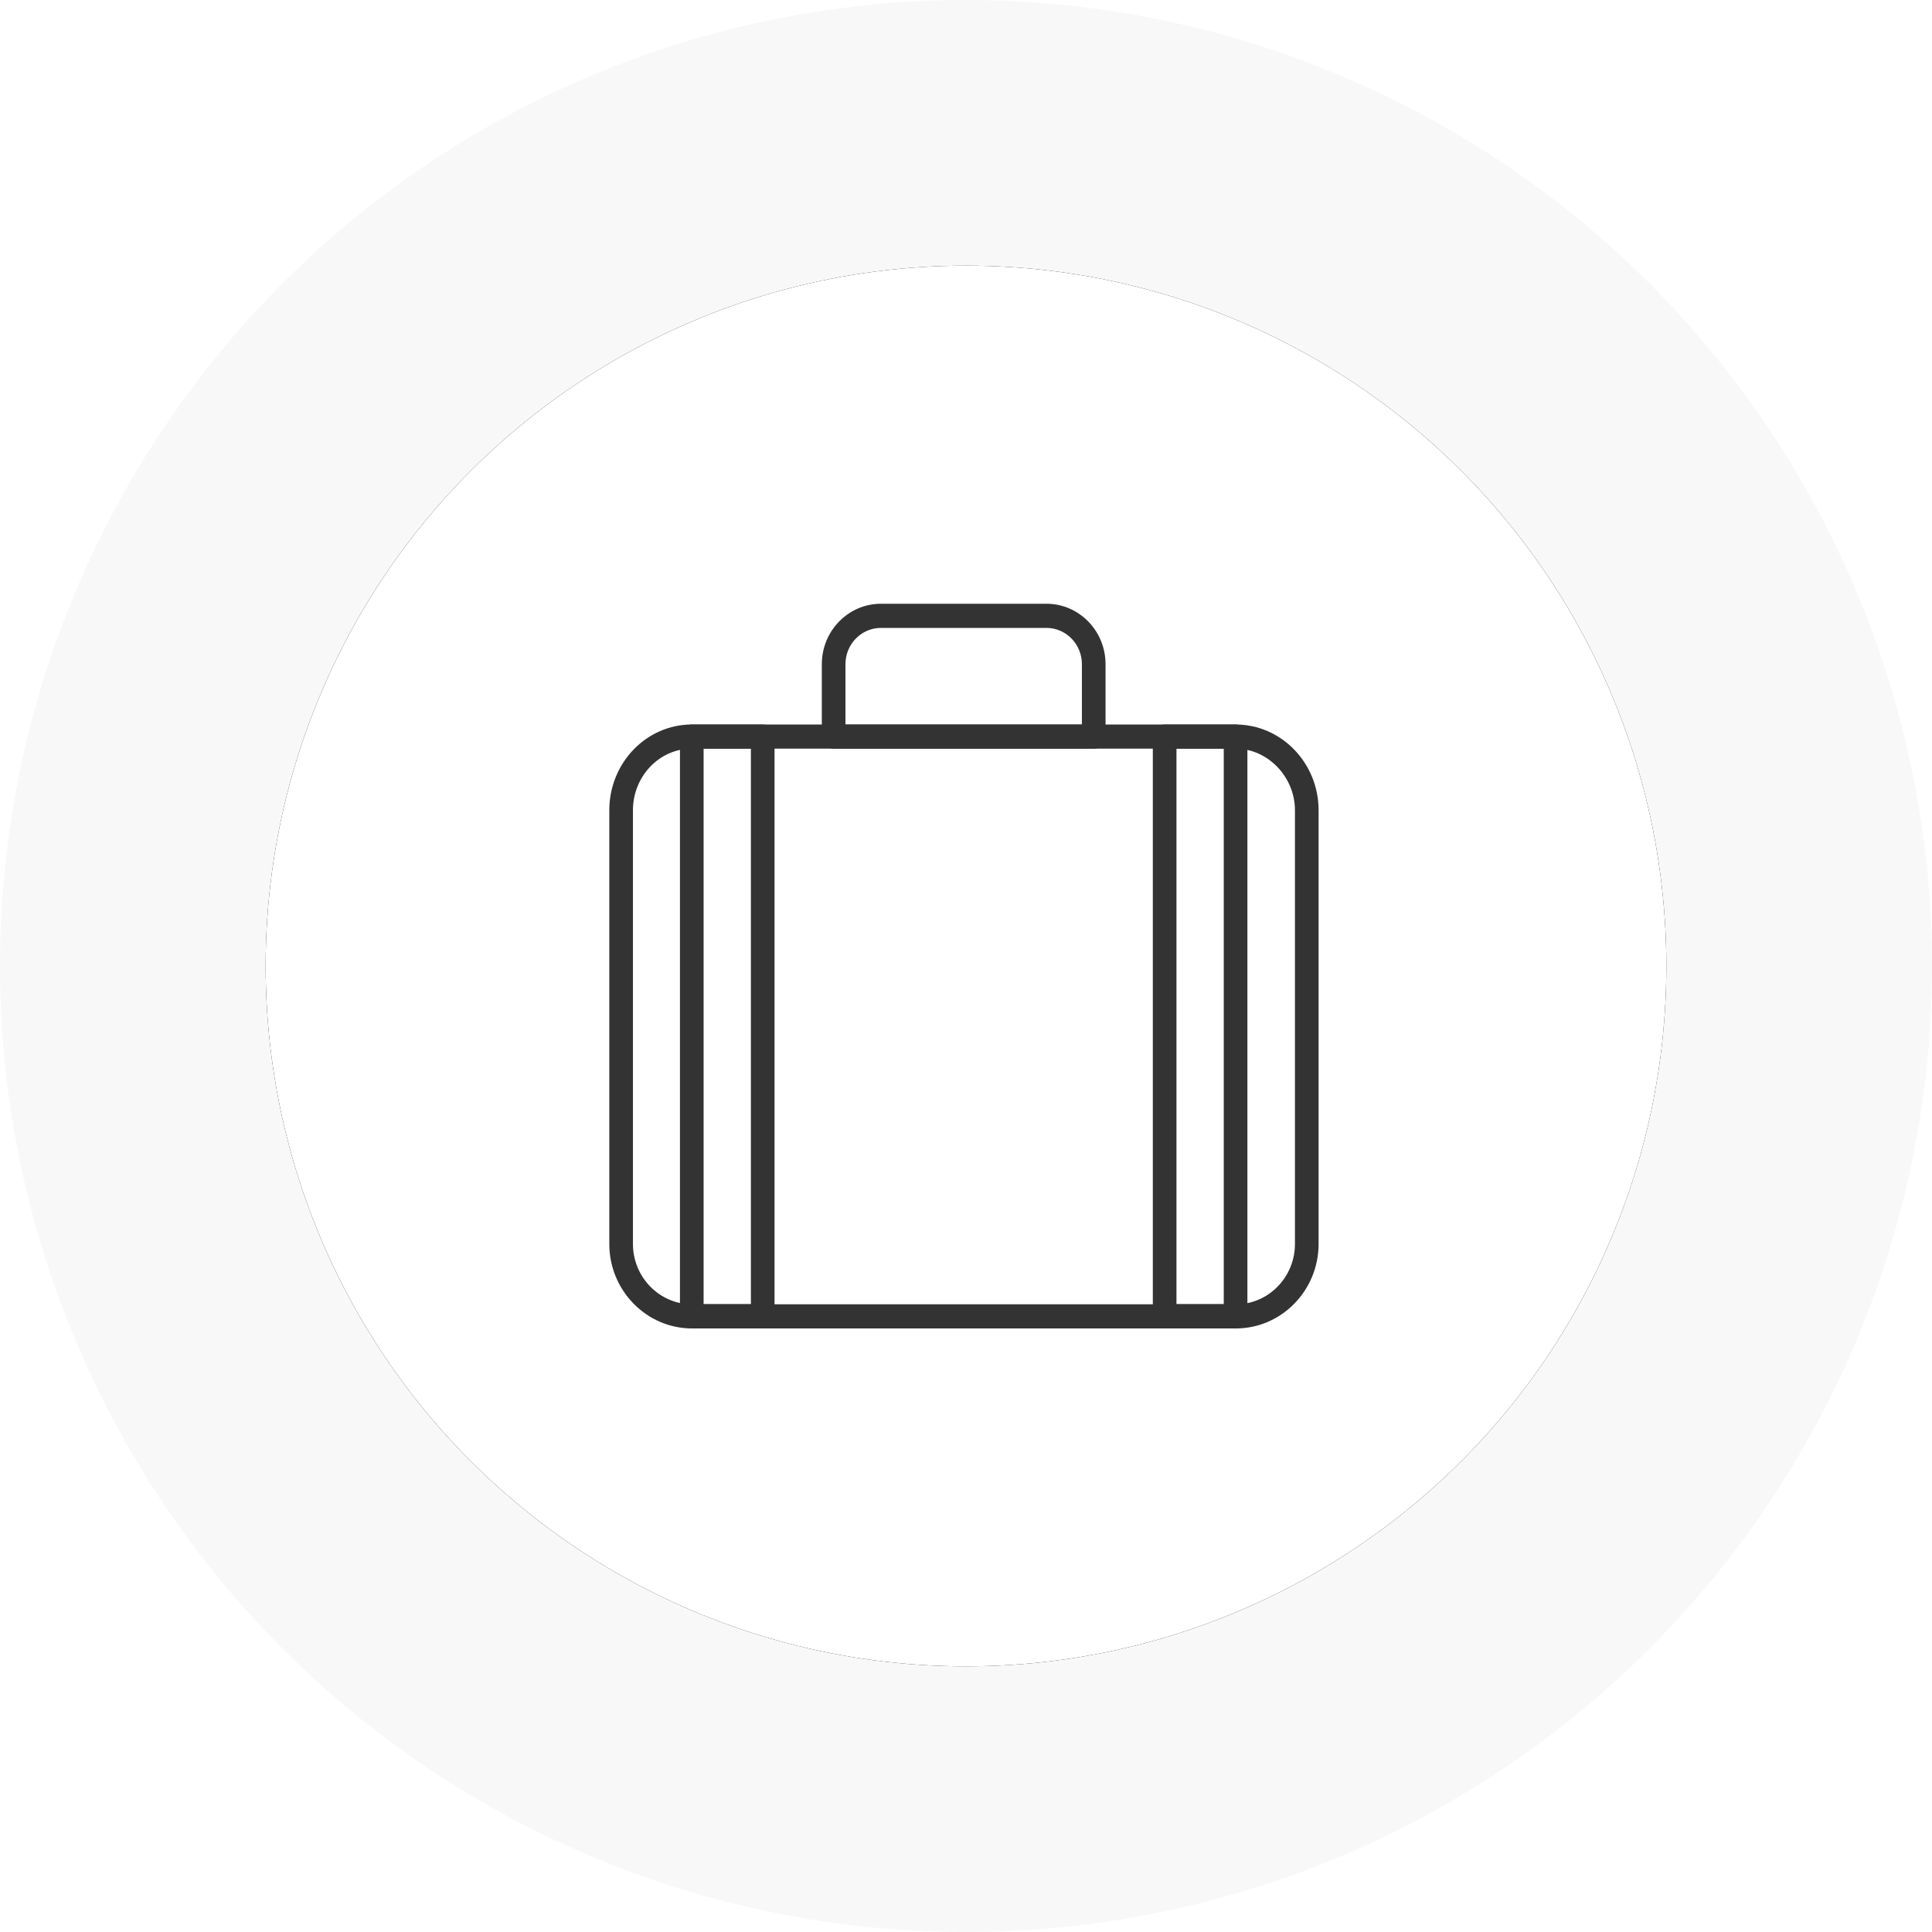
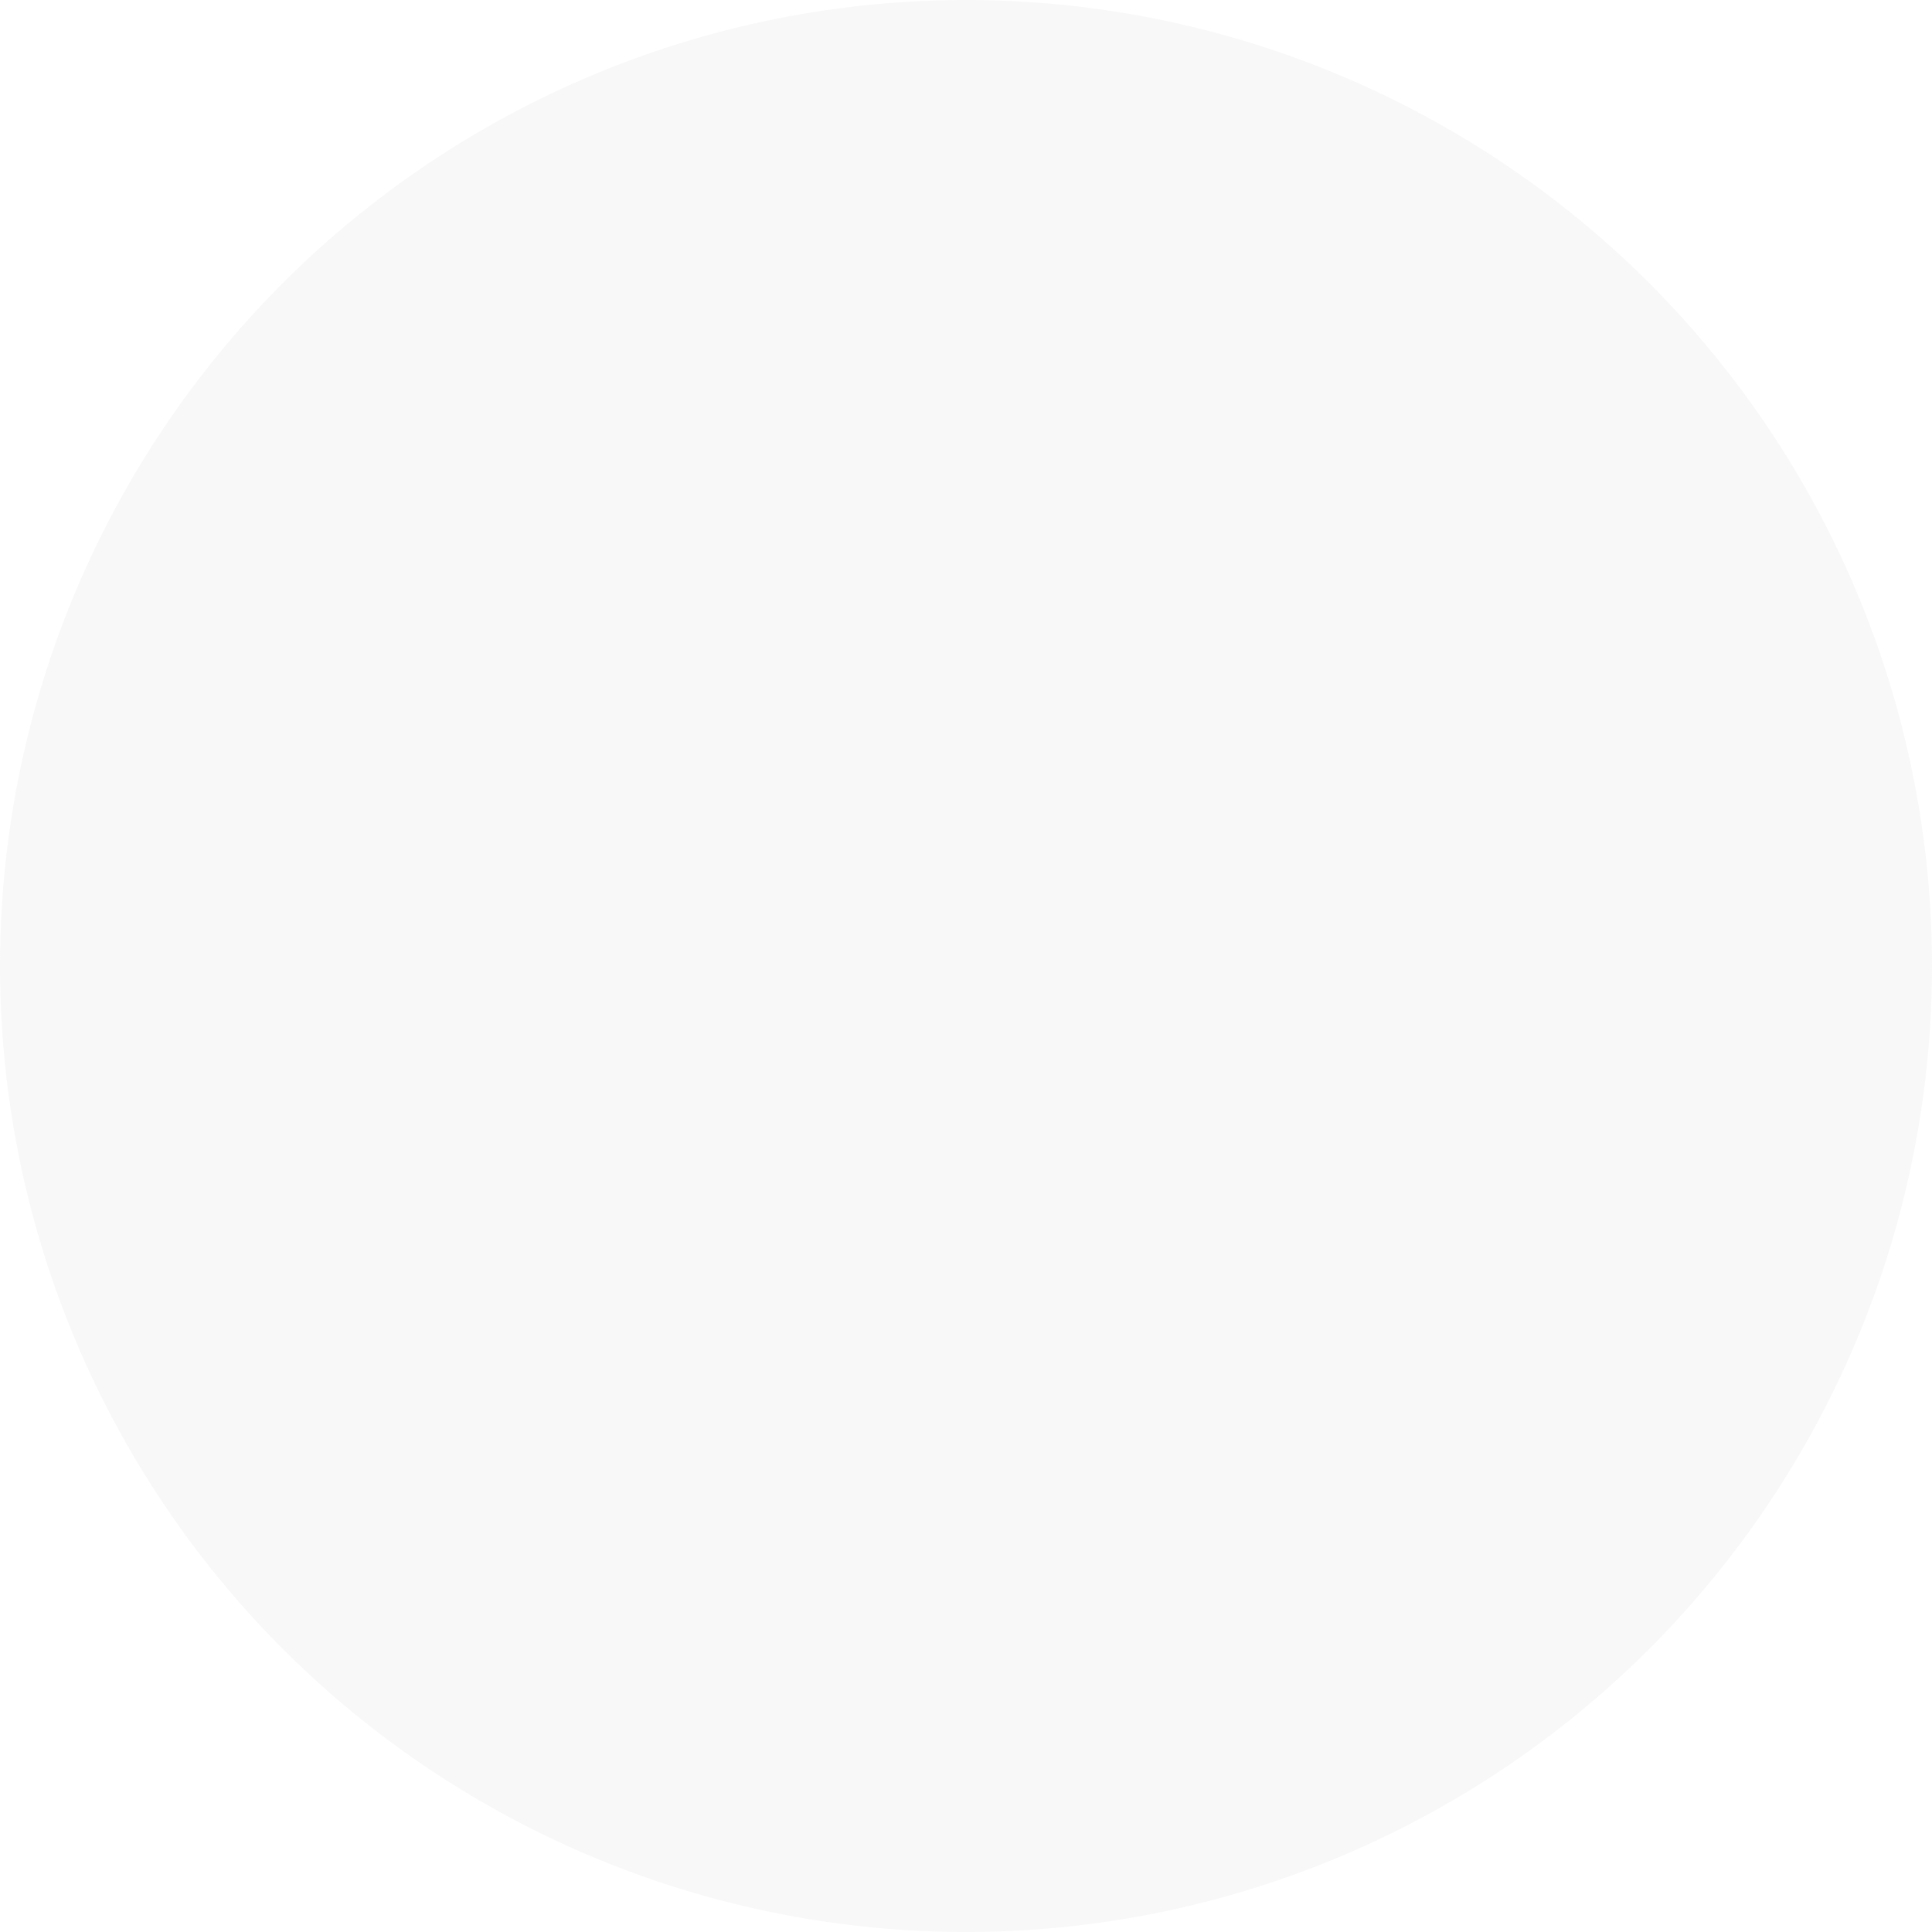
<svg xmlns="http://www.w3.org/2000/svg" xmlns:xlink="http://www.w3.org/1999/xlink" width="80px" height="80px" viewBox="0 0 80 80" version="1.1">
  <title>Pin 1</title>
  <defs>
-     <circle id="path-1" cx="40" cy="40" r="29" />
    <filter x="-15.5%" y="-15.5%" width="131.0%" height="131.0%" filterUnits="objectBoundingBox" id="filter-2">
      <feOffset dx="0" dy="0" in="SourceAlpha" result="shadowOffsetOuter1" />
      <feGaussianBlur stdDeviation="3" in="shadowOffsetOuter1" result="shadowBlurOuter1" />
      <feColorMatrix values="0 0 0 0 0   0 0 0 0 0   0 0 0 0 0  0 0 0 0.065 0" type="matrix" in="shadowBlurOuter1" />
    </filter>
  </defs>
  <g id="Page-1" stroke="none" stroke-width="1" fill="none" fill-rule="evenodd">
    <g id="Продукты---акции" transform="translate(-395, -3548)">
      <g id="Pin-1" transform="translate(395, 3548)">
        <circle id="Oval-Copy-2" fill="#E0E0E0" fill-rule="nonzero" opacity="0.2" cx="40" cy="40" r="40" />
        <g id="Oval-Copy" fill-rule="nonzero">
          <use fill="black" fill-opacity="1" filter="url(#filter-2)" xlink:href="#path-1" />
          <use fill="#FFFFFF" xlink:href="#path-1" />
        </g>
        <g id="Group-521" transform="translate(25, 25)" fill="#333333">
-           <path d="M3.646,6 C2.302,6 1.209,7.145 1.209,8.551 L1.209,26.508 C1.209,27.886 2.307,29.008 3.657,29.008 L26.173,29.008 C27.523,29.008 28.621,27.886 28.621,26.508 L28.621,8.551 C28.621,7.168 27.495,6 26.163,6 L3.646,6 L3.646,6 Z M26.173,30.008 L3.657,30.008 C1.767,30.008 0.23,28.437 0.23,26.508 L0.23,8.551 C0.23,6.593 1.762,5 3.646,5 L26.163,5 C28.058,5 29.6,6.593 29.6,8.551 L29.6,26.508 C29.6,28.437 28.062,30.008 26.173,30.008 L26.173,30.008 Z" id="Fill-512" />
-           <path d="M10.009,5 L19.799,5 L19.799,2.5 C19.799,1.673 19.14,1 18.331,1 L11.478,1 C10.668,1 10.009,1.673 10.009,2.5 L10.009,5 Z M20.289,6 L9.52,6 C9.25,6 9.03,5.776 9.03,5.5 L9.03,2.5 C9.03,1.122 10.128,0 11.478,0 L18.331,0 C19.681,0 20.778,1.122 20.778,2.5 L20.778,5.5 C20.778,5.776 20.559,6 20.289,6 L20.289,6 Z" id="Fill-514" />
-           <path d="M4.135,29 L6.093,29 L6.093,6 L4.135,6 L4.135,29 Z M6.583,30 L3.646,30 C3.375,30 3.156,29.776 3.156,29.5 L3.156,5.5 C3.156,5.224 3.375,5 3.646,5 L6.583,5 C6.854,5 7.072,5.224 7.072,5.5 L7.072,29.5 C7.072,29.776 6.854,30 6.583,30 L6.583,30 Z" id="Fill-516" />
-           <path d="M23.715,29 L25.673,29 L25.673,6 L23.715,6 L23.715,29 Z M26.162,30 L23.225,30 C22.955,30 22.736,29.776 22.736,29.5 L22.736,5.5 C22.736,5.224 22.955,5 23.225,5 L26.162,5 C26.433,5 26.652,5.224 26.652,5.5 L26.652,29.5 C26.652,29.776 26.433,30 26.162,30 L26.162,30 Z" id="Fill-518" />
-         </g>
+           </g>
      </g>
    </g>
  </g>
</svg>